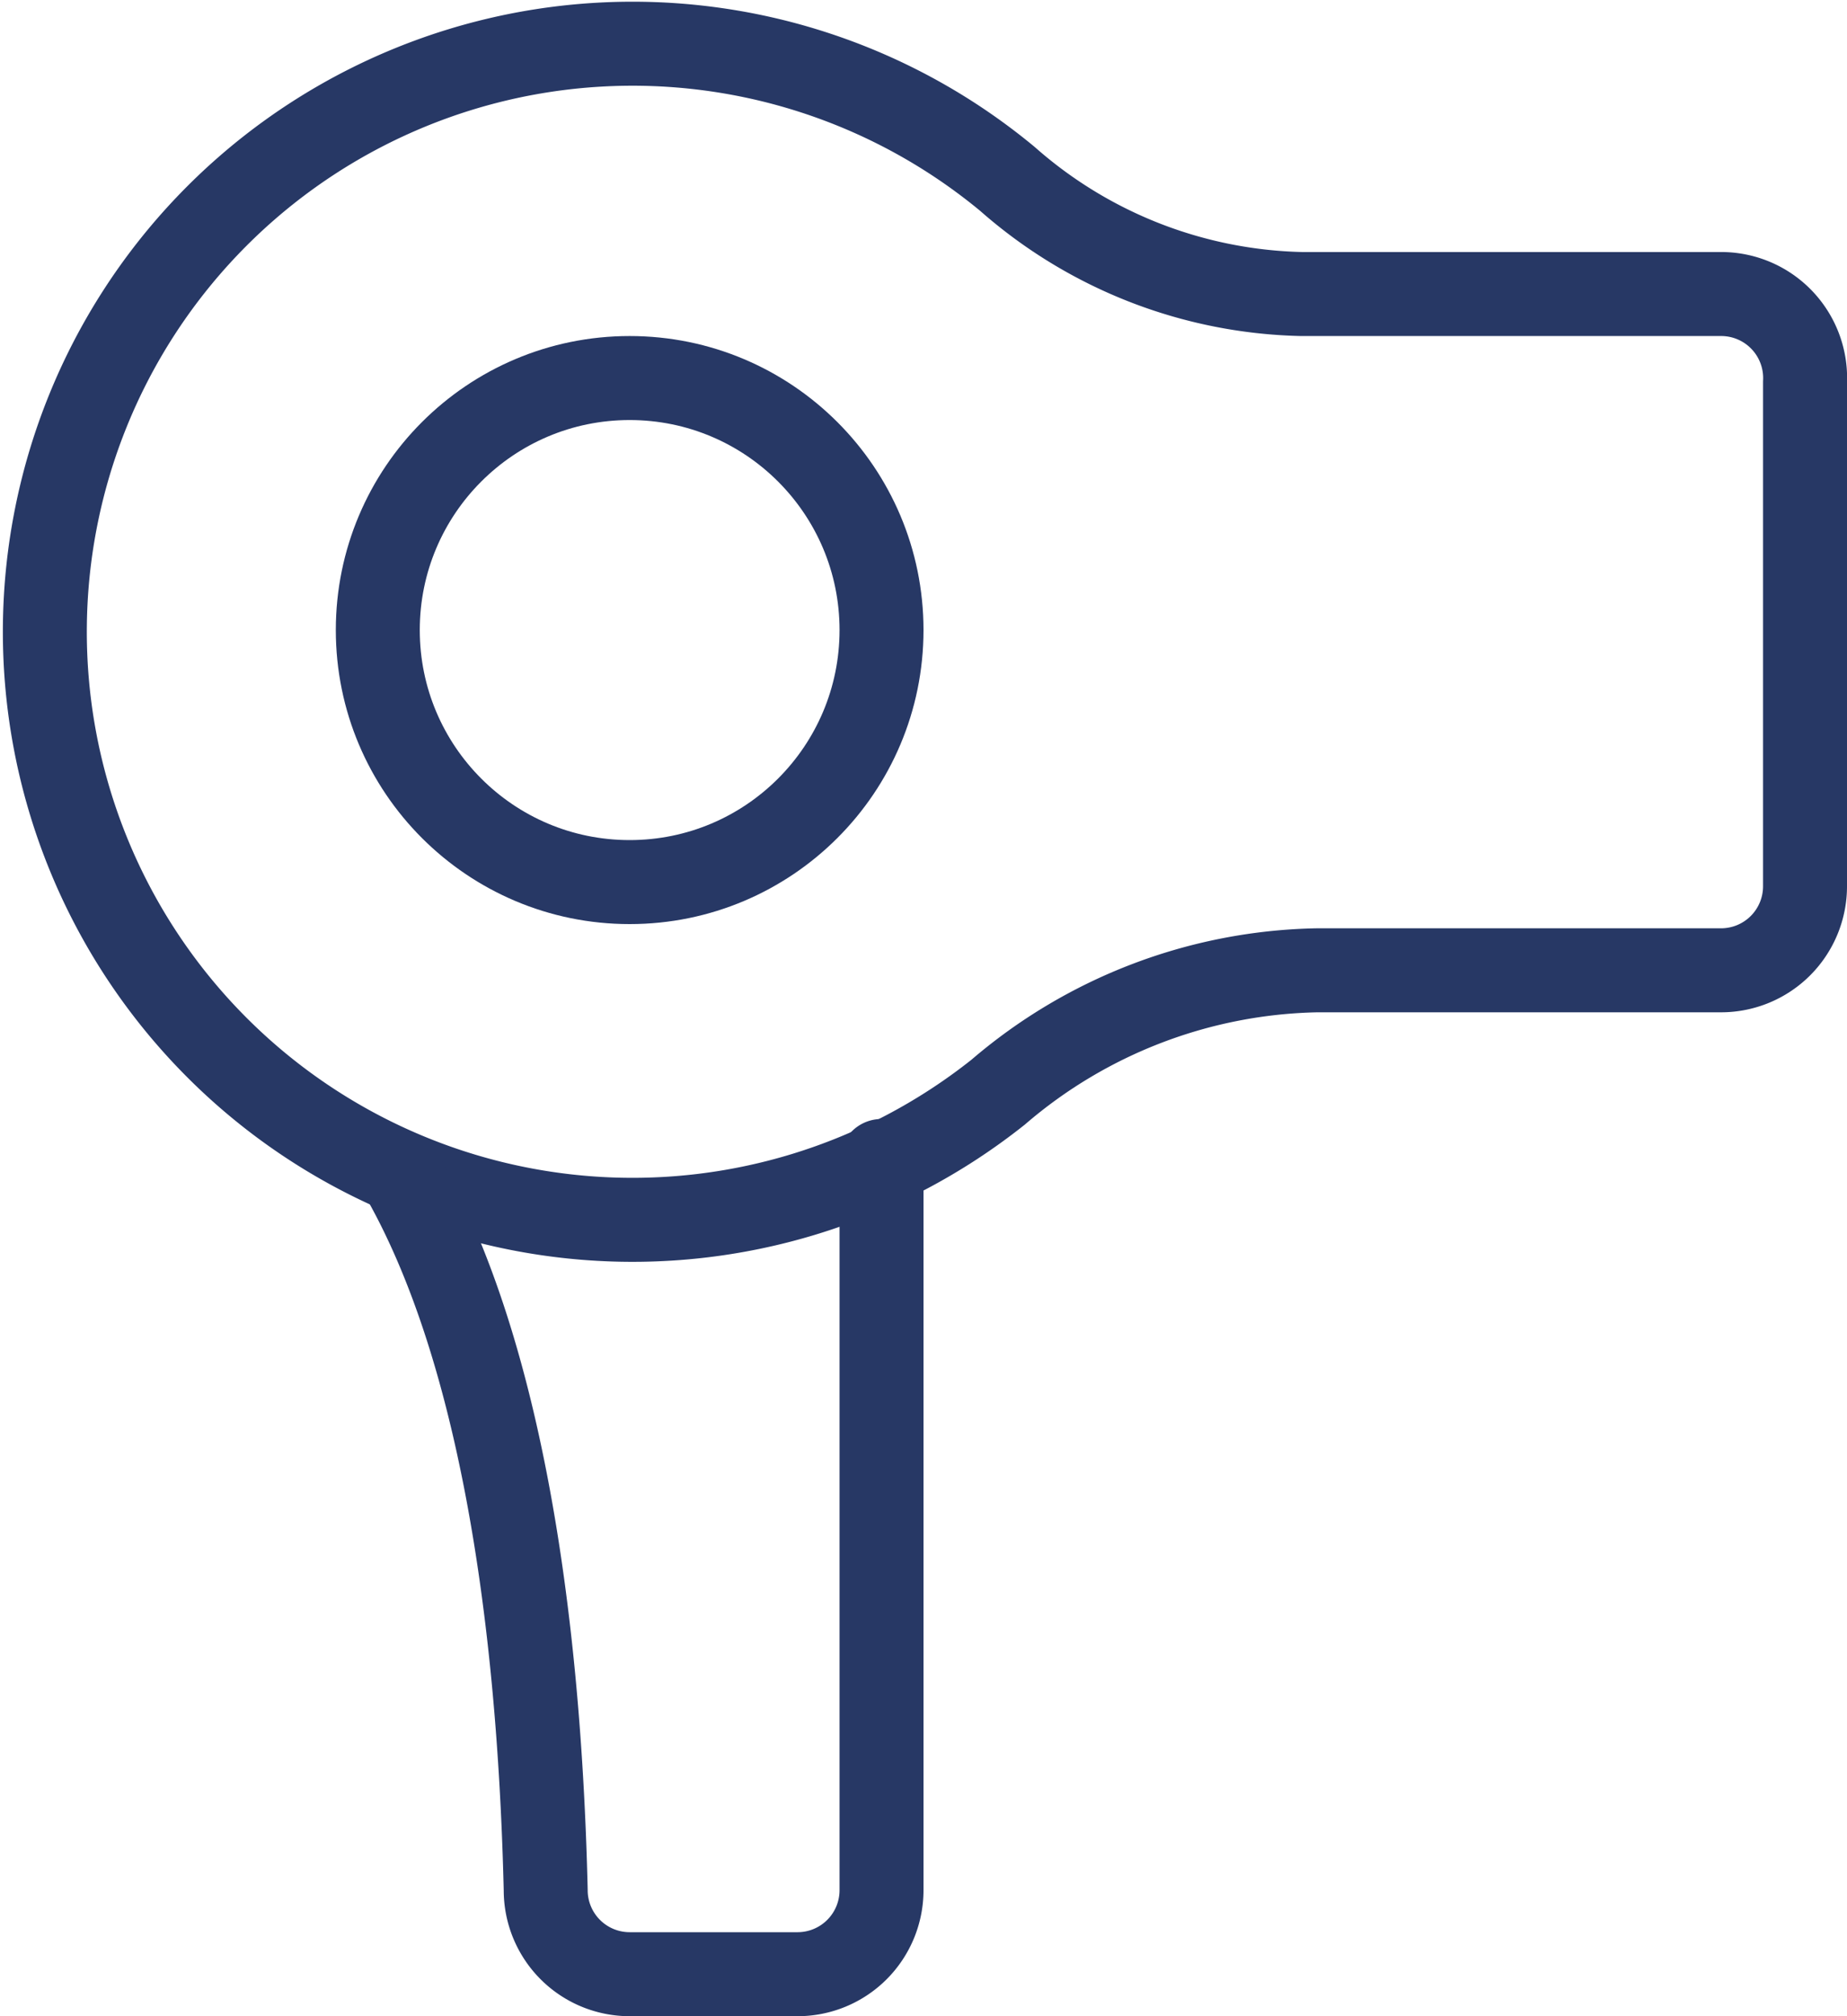
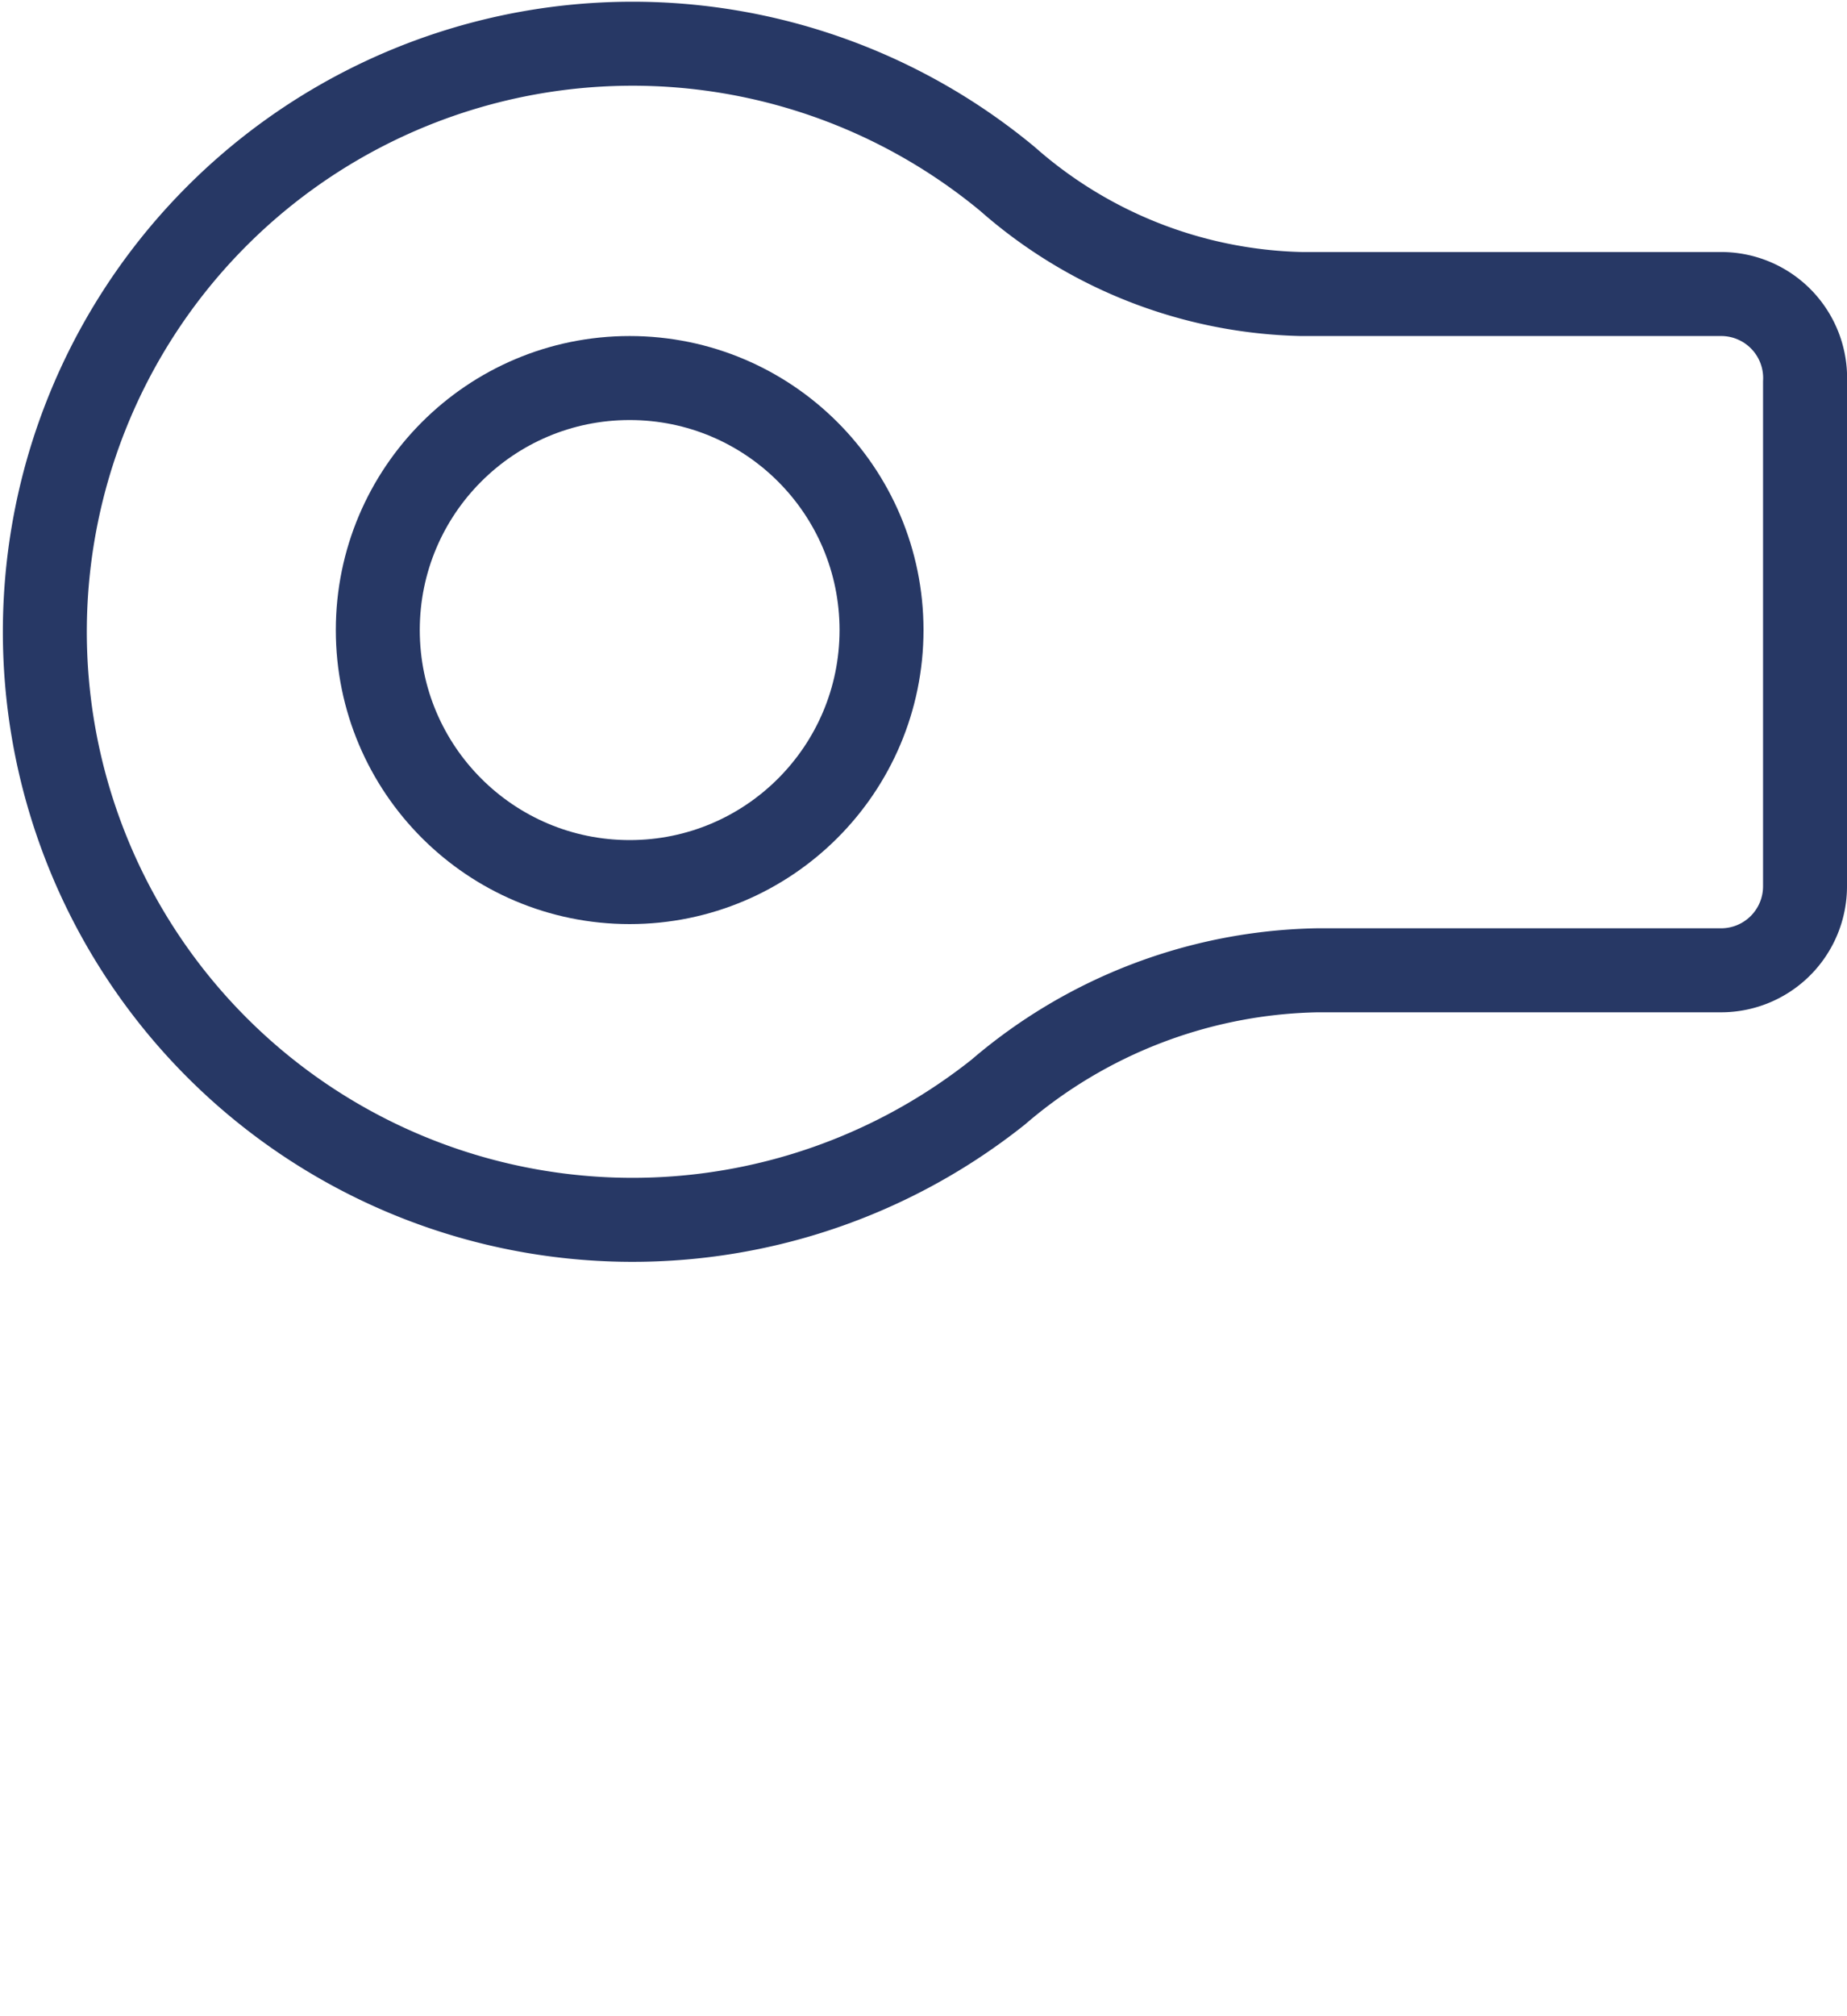
<svg xmlns="http://www.w3.org/2000/svg" viewBox="0 0 22 24">
  <defs>
    <style>.cls-1{fill:none;stroke:#273865;stroke-linecap:round;stroke-linejoin:round;}</style>
  </defs>
  <g id="Layer_2" data-name="Layer 2">
    <g id="Layer_1-2" data-name="Layer 1">
      <g id="hair_dryer" data-name="hair dryer">
        <path class="cls-1" d="M20.5,3.5h-5A5.48,5.48,0,0,1,12,2.13,7,7,0,1,0,11.89,13a6,6,0,0,1,3.8-1.45H20.5a1,1,0,0,0,1-1v-6A1,1,0,0,0,20.5,3.5Z" />
-         <path class="cls-1" d="M10.5,13.82V22.5a1,1,0,0,1-1,1h-2a1,1,0,0,1-1-1C6.42,19.14,5.93,16,4.79,14" />
        <circle class="cls-1" cx="7.5" cy="7.5" r="3" />
      </g>
    </g>
  </g>
</svg>